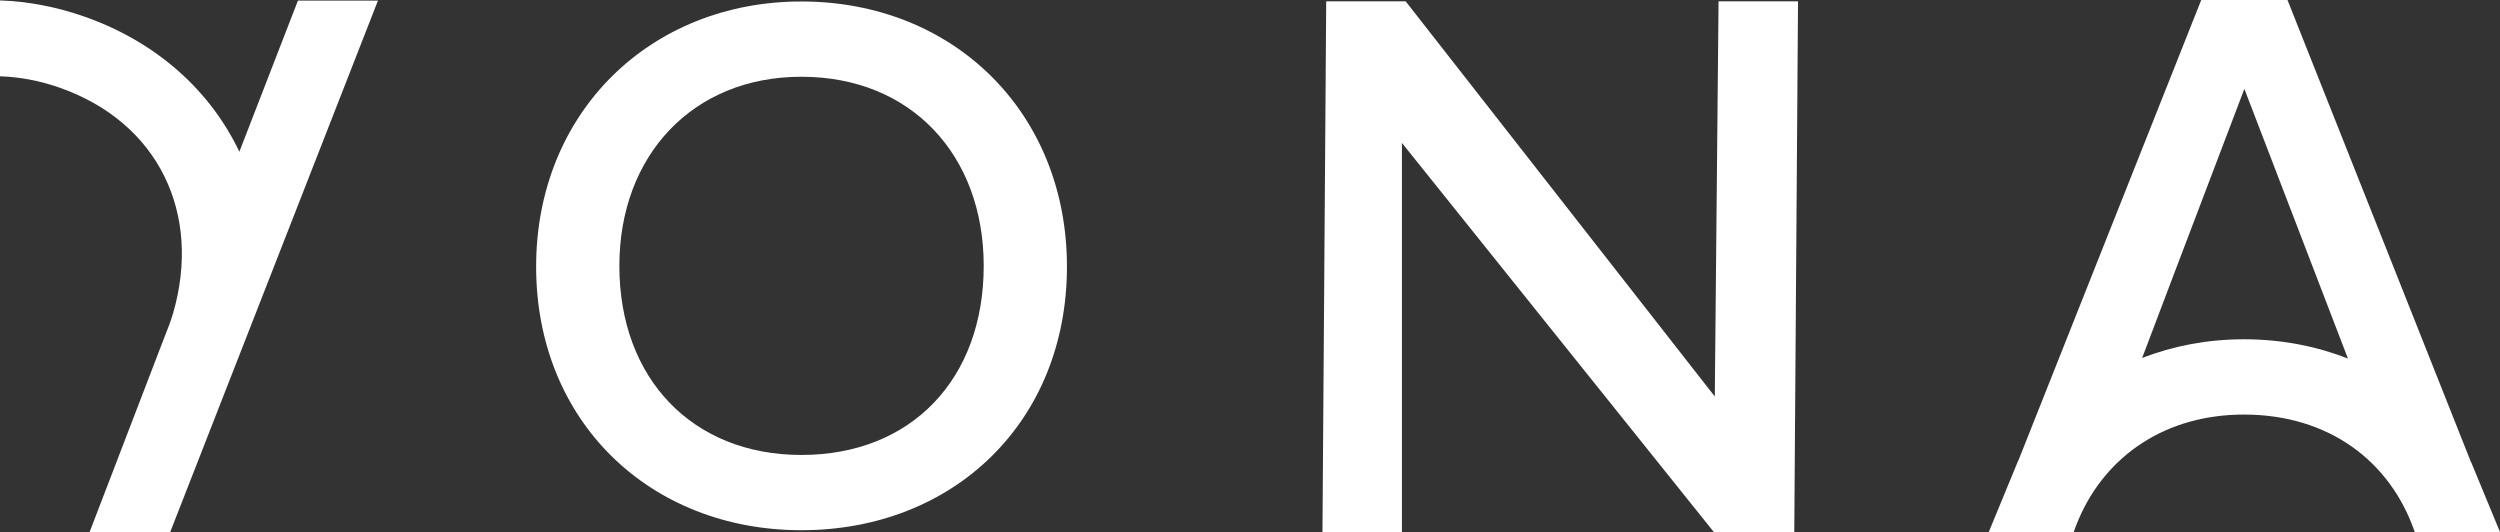
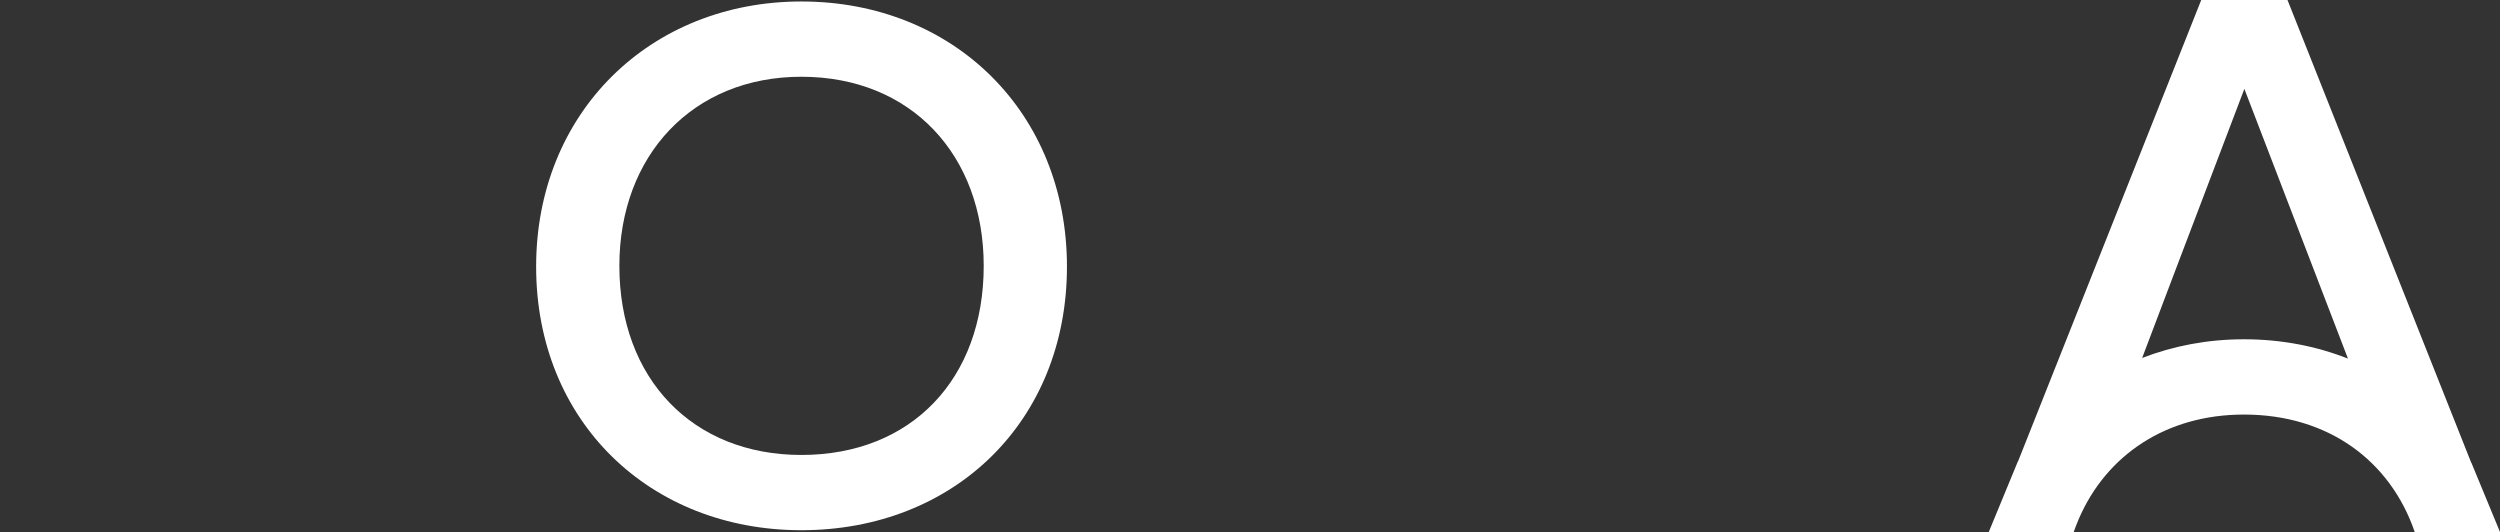
<svg xmlns="http://www.w3.org/2000/svg" width="263" height="56" viewBox="0 0 263 56" fill="none">
  <rect x="0" y="0" width="263" height="56" fill="#333333" stroke="none" />
  <path d="M84.303 47.862C95.885 47.862 103.487 39.864 103.487 27.967C103.487 16.349 95.885 8.074 84.303 8.074C72.879 8.074 65.157 16.349 65.157 27.967C65.157 39.864 72.879 47.862 84.303 47.862ZM56.401 28.046C56.401 11.853 68.382 0.156 84.303 0.156C100.343 0.156 112.243 11.853 112.243 28.046C112.243 44.36 100.343 55.778 84.303 55.778C68.382 55.778 56.401 44.36 56.401 28.046Z" fill="white" />
-   <path d="M180.792 0.137L180.397 41.711L147.875 0.137H139.517L139.123 56H147.482V15.034L180.319 56H188.757L189.152 0.137H180.792Z" fill="white" />
  <path d="M236.064 35.692C232.221 35.692 228.622 36.394 225.354 37.658L228.67 28.909L236.107 9.351L247.005 37.724C243.683 36.416 240.005 35.692 236.064 35.692ZM260 48.707C259.982 48.676 259.966 48.644 259.948 48.614L240.644 0H231.569L212.326 48.466C212.307 48.497 212.291 48.53 212.272 48.561L209.218 55.967H218.152C218.295 55.558 218.453 55.159 218.619 54.766L218.694 54.577C221.593 47.879 227.87 43.611 236.064 43.611C244.936 43.611 251.457 48.475 254.031 55.967H263L260 48.707Z" fill="white" />
-   <path d="M31.344 0.063L25.18 15.963C22.152 9.593 16.551 4.459 8.953 1.772C5.948 0.709 2.939 0.15 0 0.044V8.026C2.047 8.093 4.162 8.476 6.31 9.236C16.738 12.924 21.215 22.517 18.221 32.912C17.979 33.751 17.662 34.568 17.334 35.378L9.415 56H17.895L39.761 0.063H31.344Z" fill="white" />
</svg>